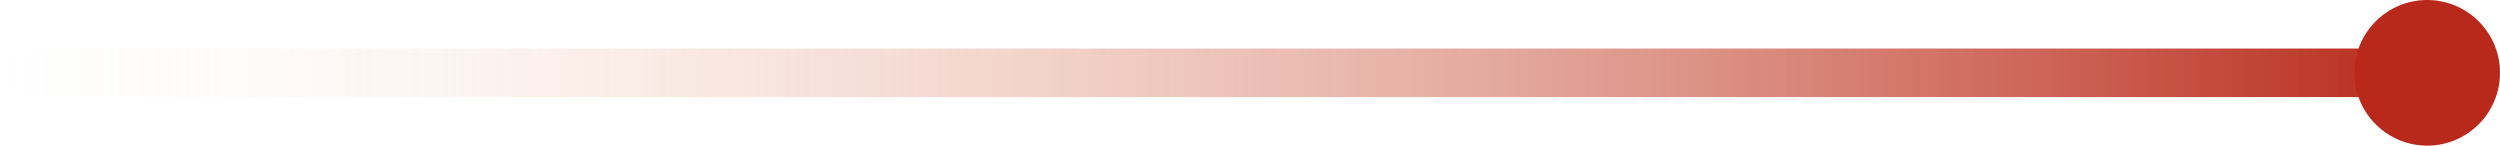
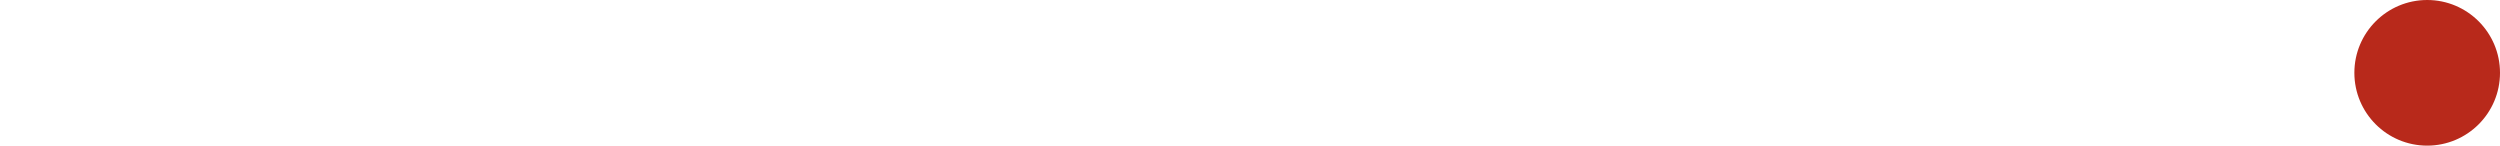
<svg xmlns="http://www.w3.org/2000/svg" width="103" height="6" viewBox="0 0 103 6">
  <defs>
    <style>.a{fill:url(#a);}.b{fill:#b8291b;}</style>
    <linearGradient id="a" x1="1" y1="0.5" x2="0" y2="0.5" gradientUnits="objectBoundingBox">
      <stop offset="0" stop-color="#b8291b" />
      <stop offset="1" stop-color="#ffe9d1" stop-opacity="0" />
    </linearGradient>
  </defs>
  <g transform="translate(-23 -678)">
-     <rect class="a" width="100" height="2" rx="1" transform="translate(23 680)" />
    <circle class="b" cx="3" cy="3" r="3" transform="translate(120 678)" />
  </g>
</svg>